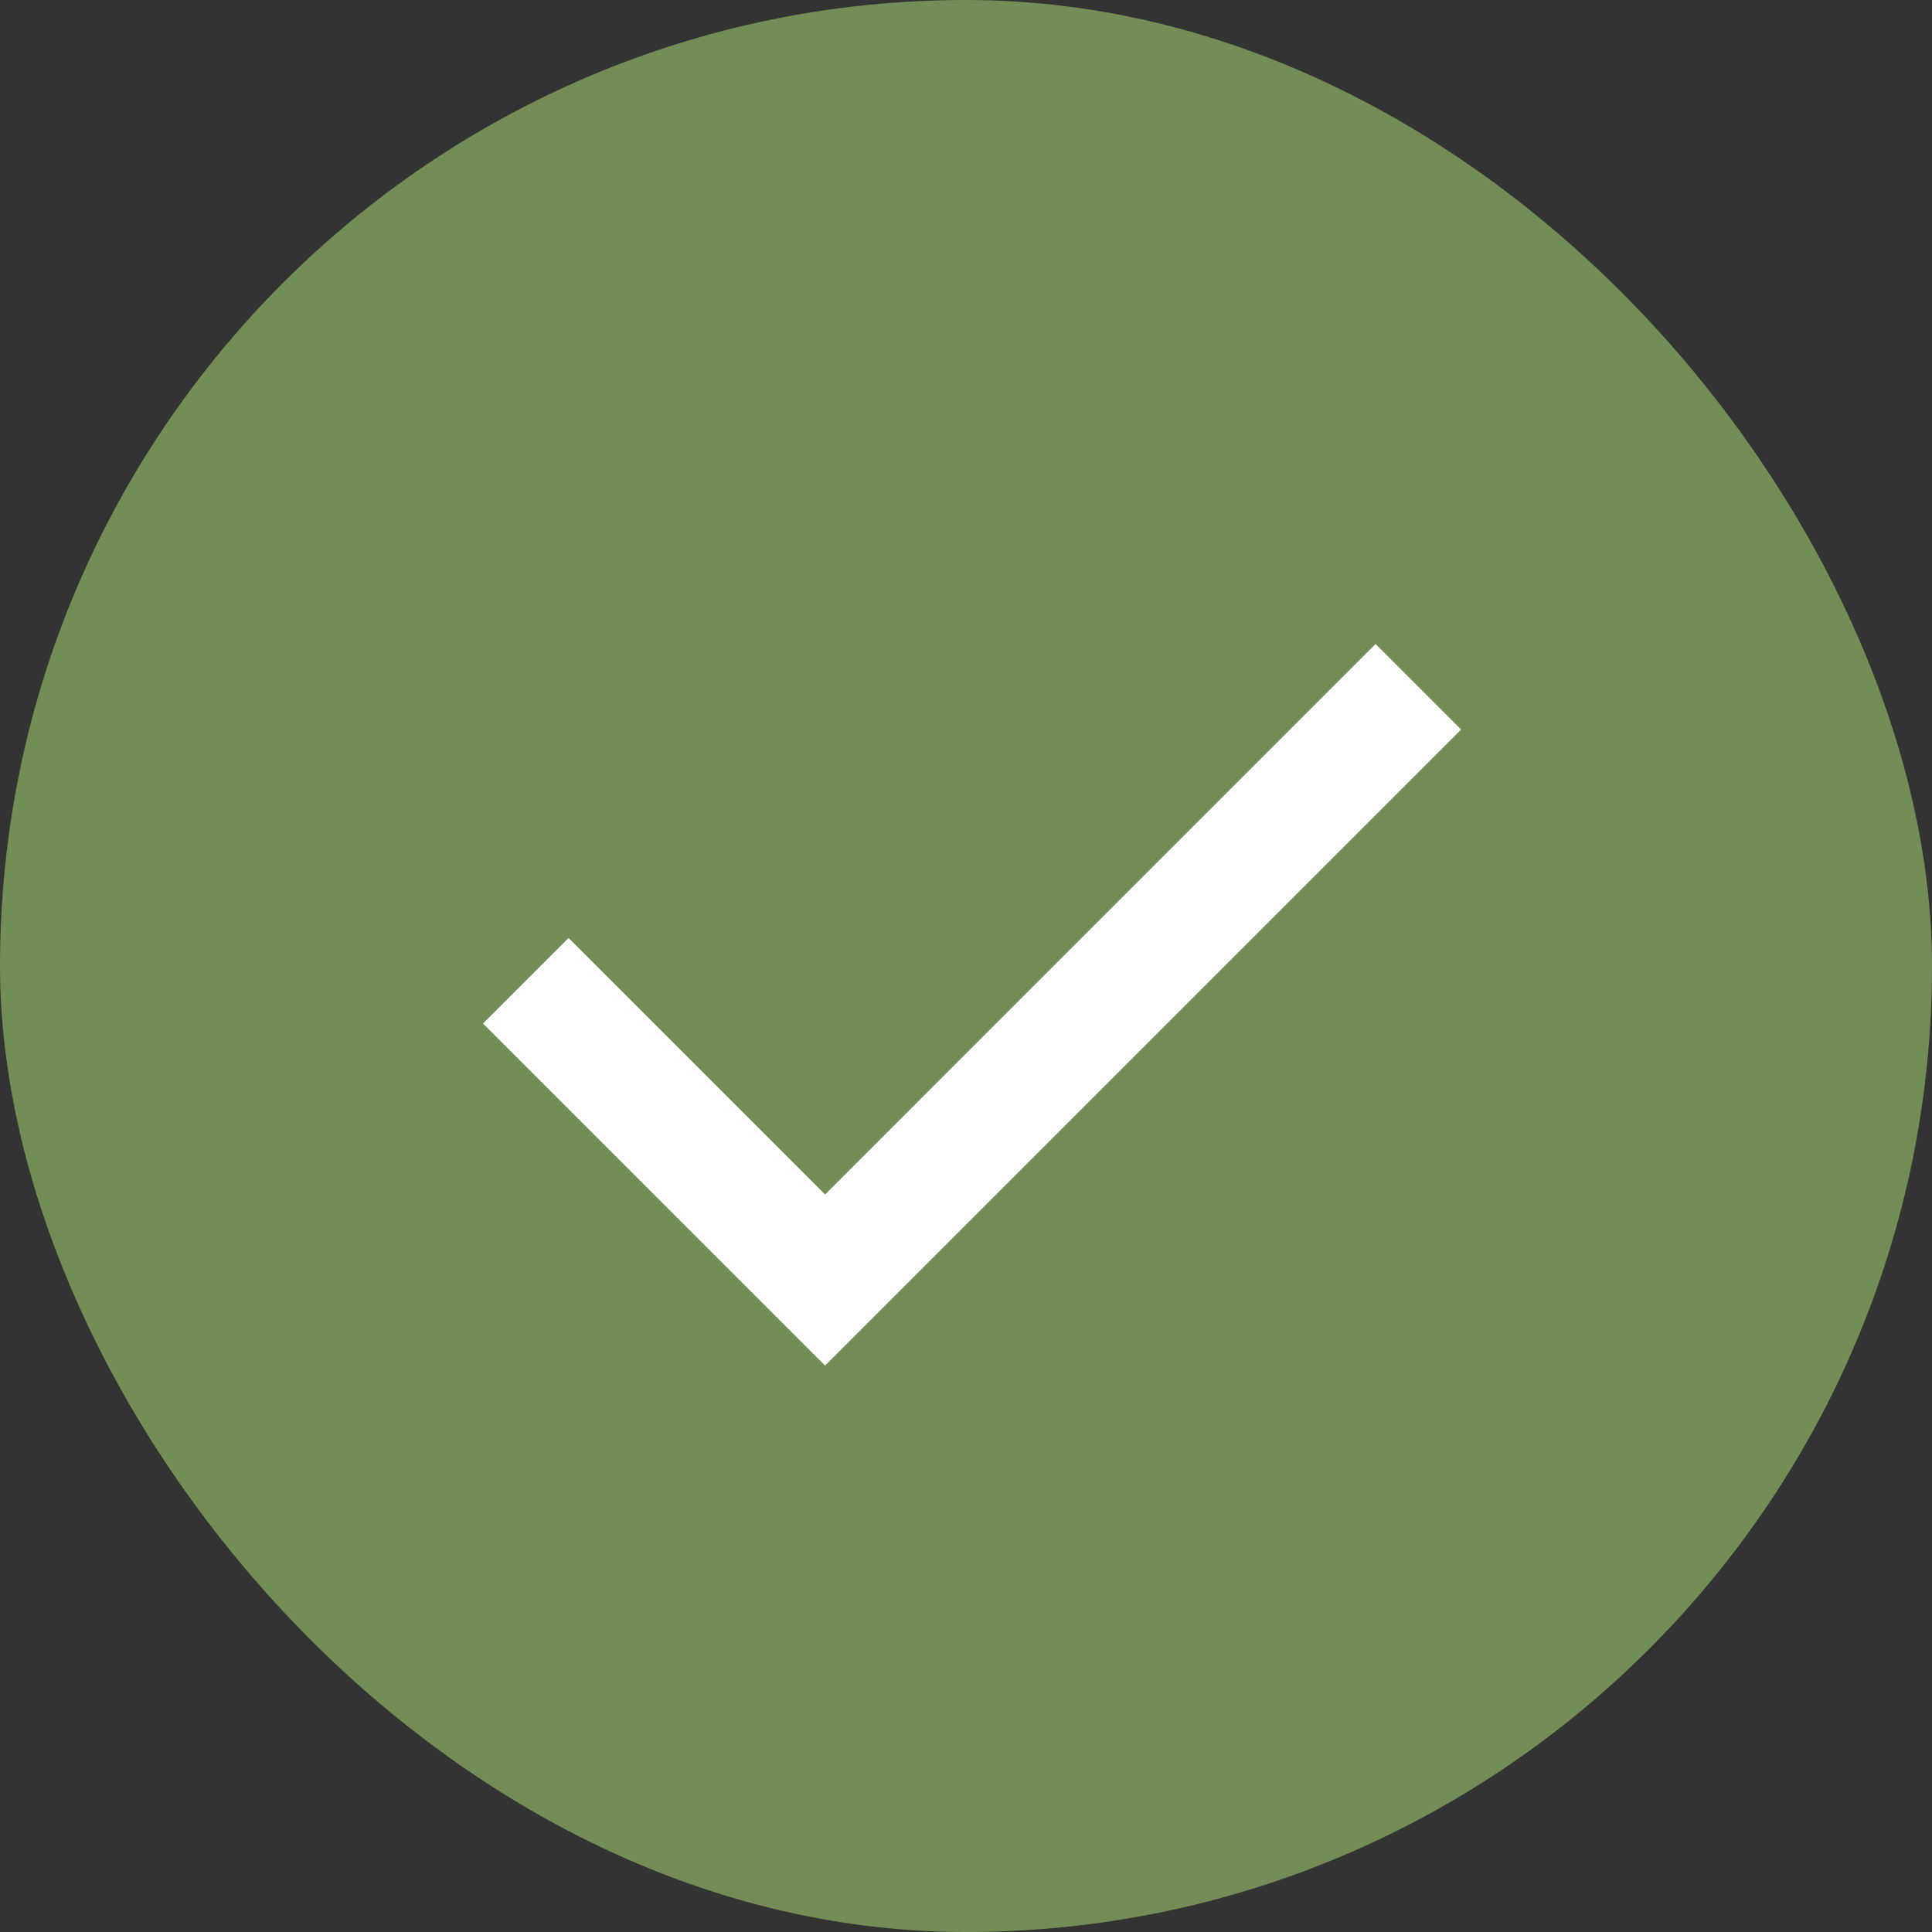
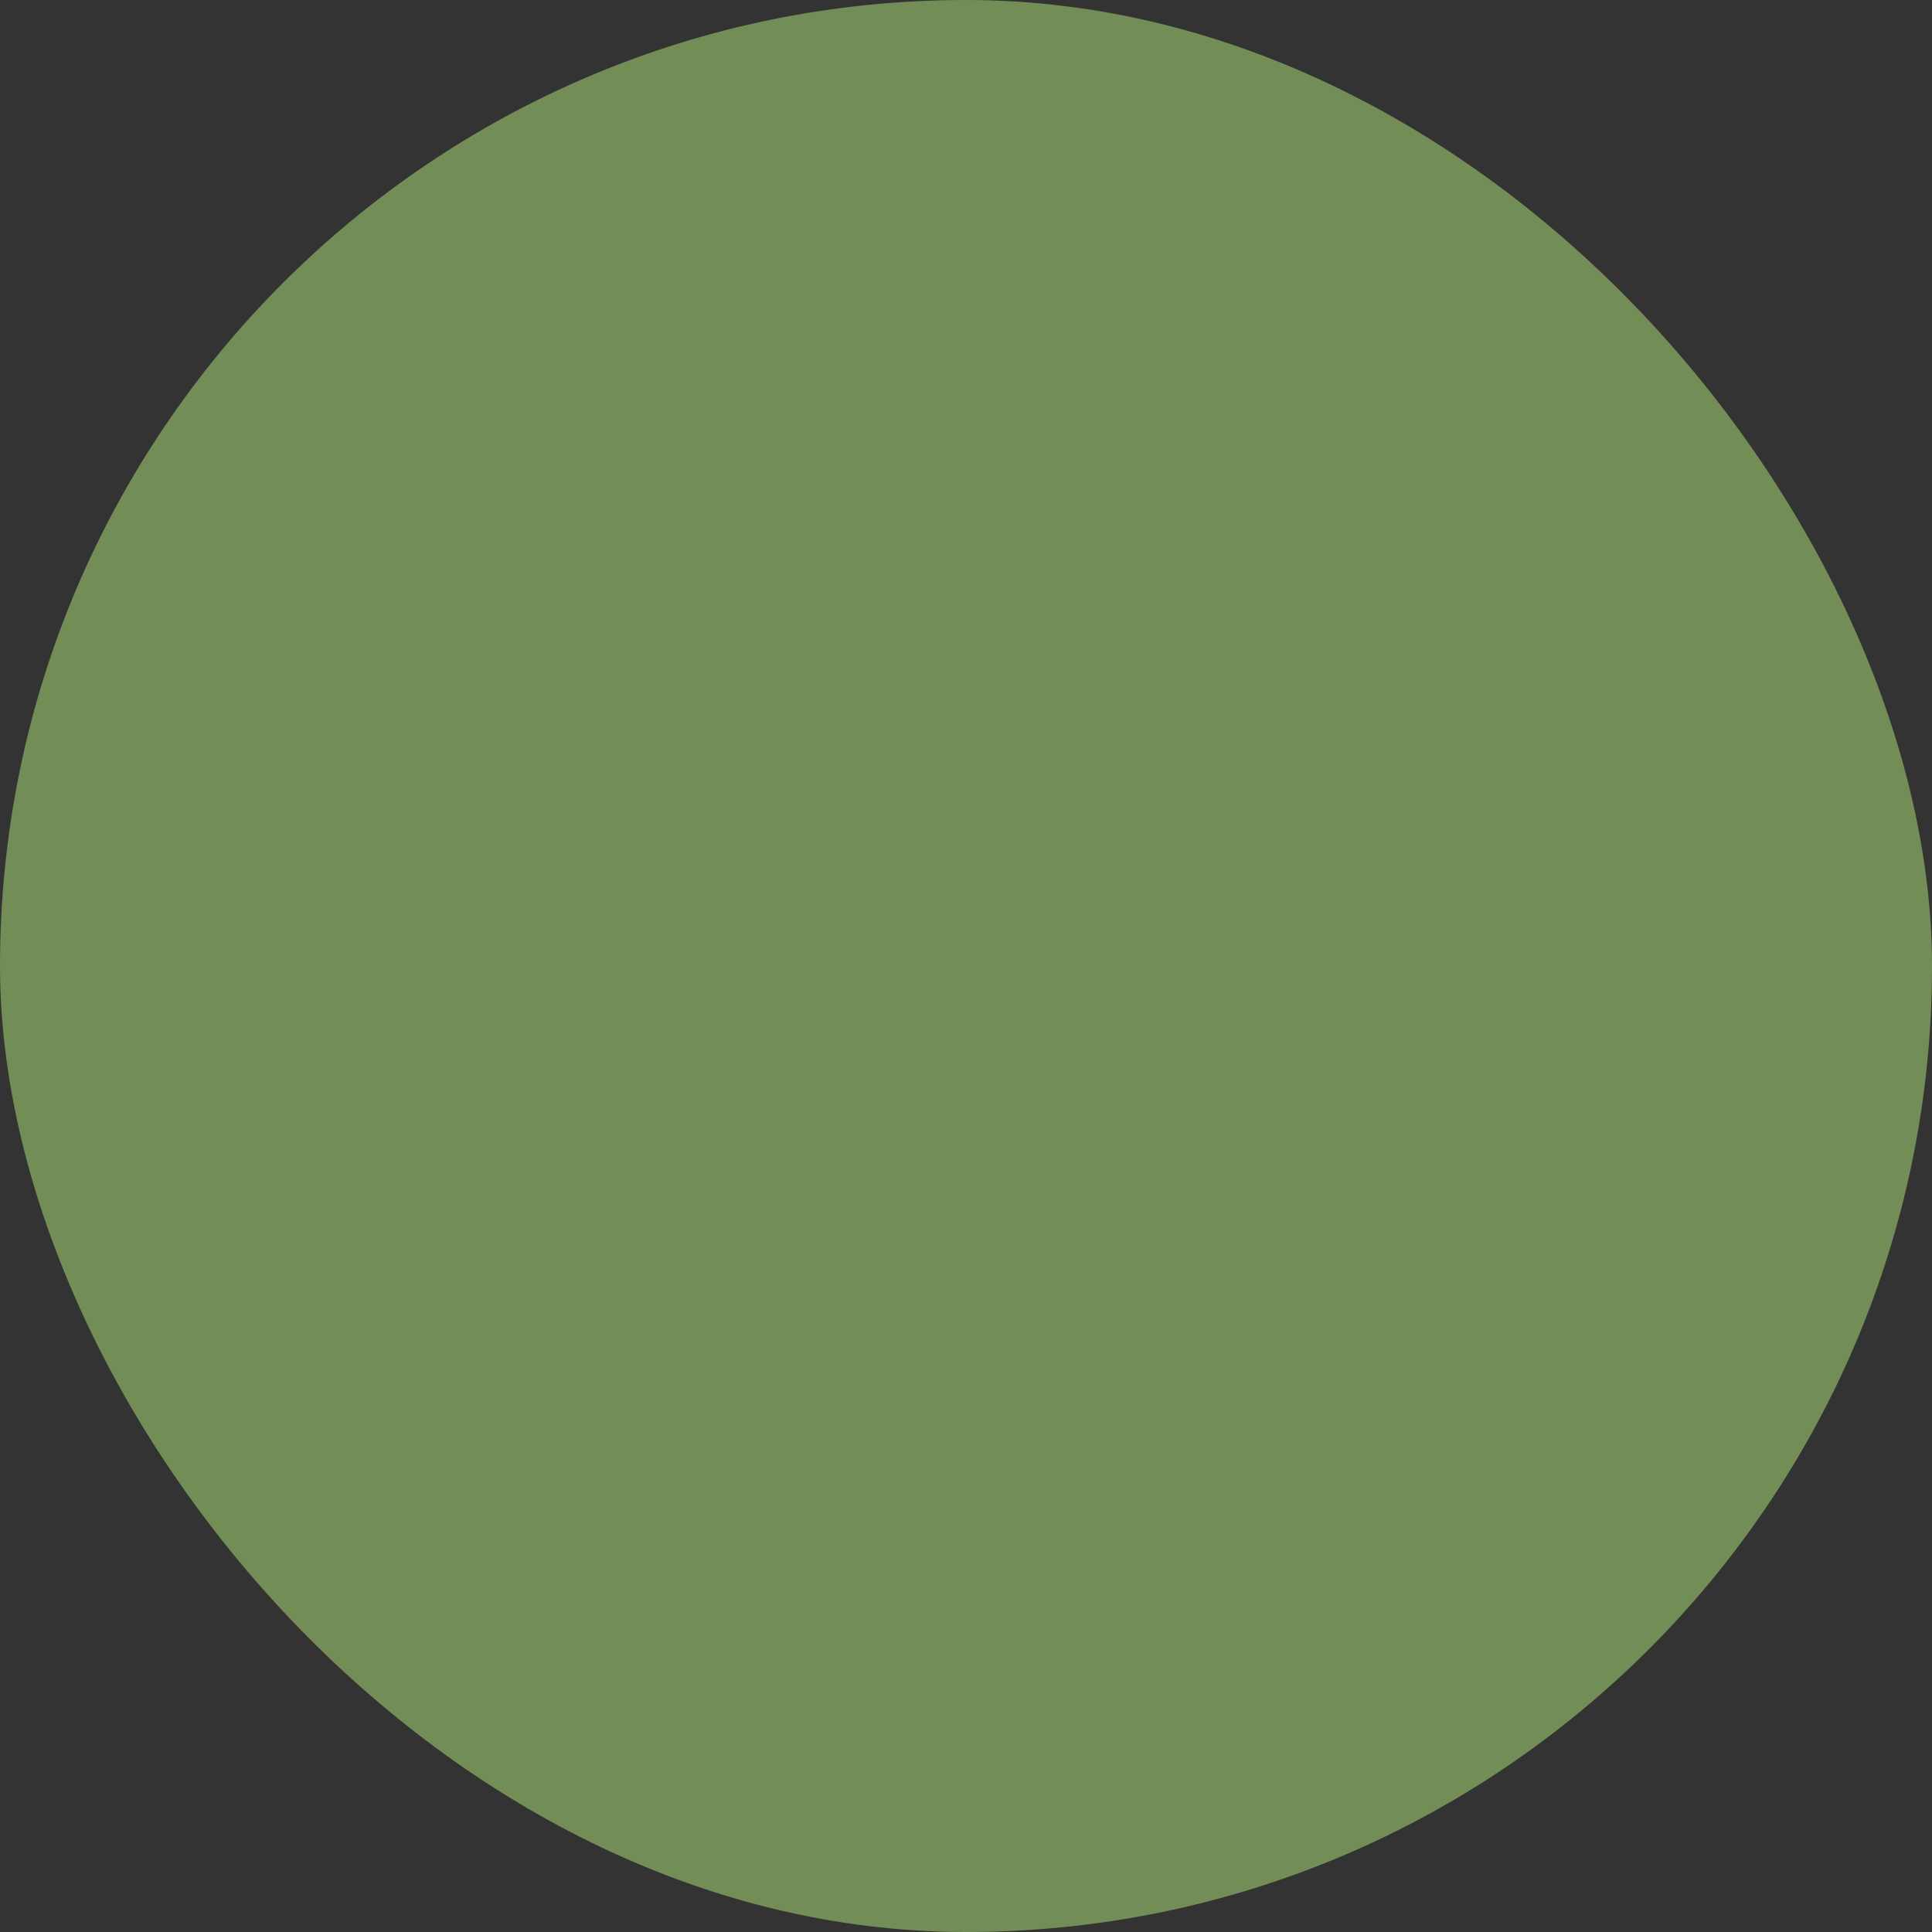
<svg xmlns="http://www.w3.org/2000/svg" width="18" height="18" viewBox="0 0 18 18" fill="none">
  <rect x="0" y="0" width="18" height="18" fill="#333333" stroke="none" />
  <rect width="18" height="18" rx="9" fill="#738D56" />
-   <path d="M7.687 12.723L4.5 9.536L5.297 8.739L7.687 11.129L12.816 6L13.613 6.797L7.687 12.723Z" fill="white" />
</svg>